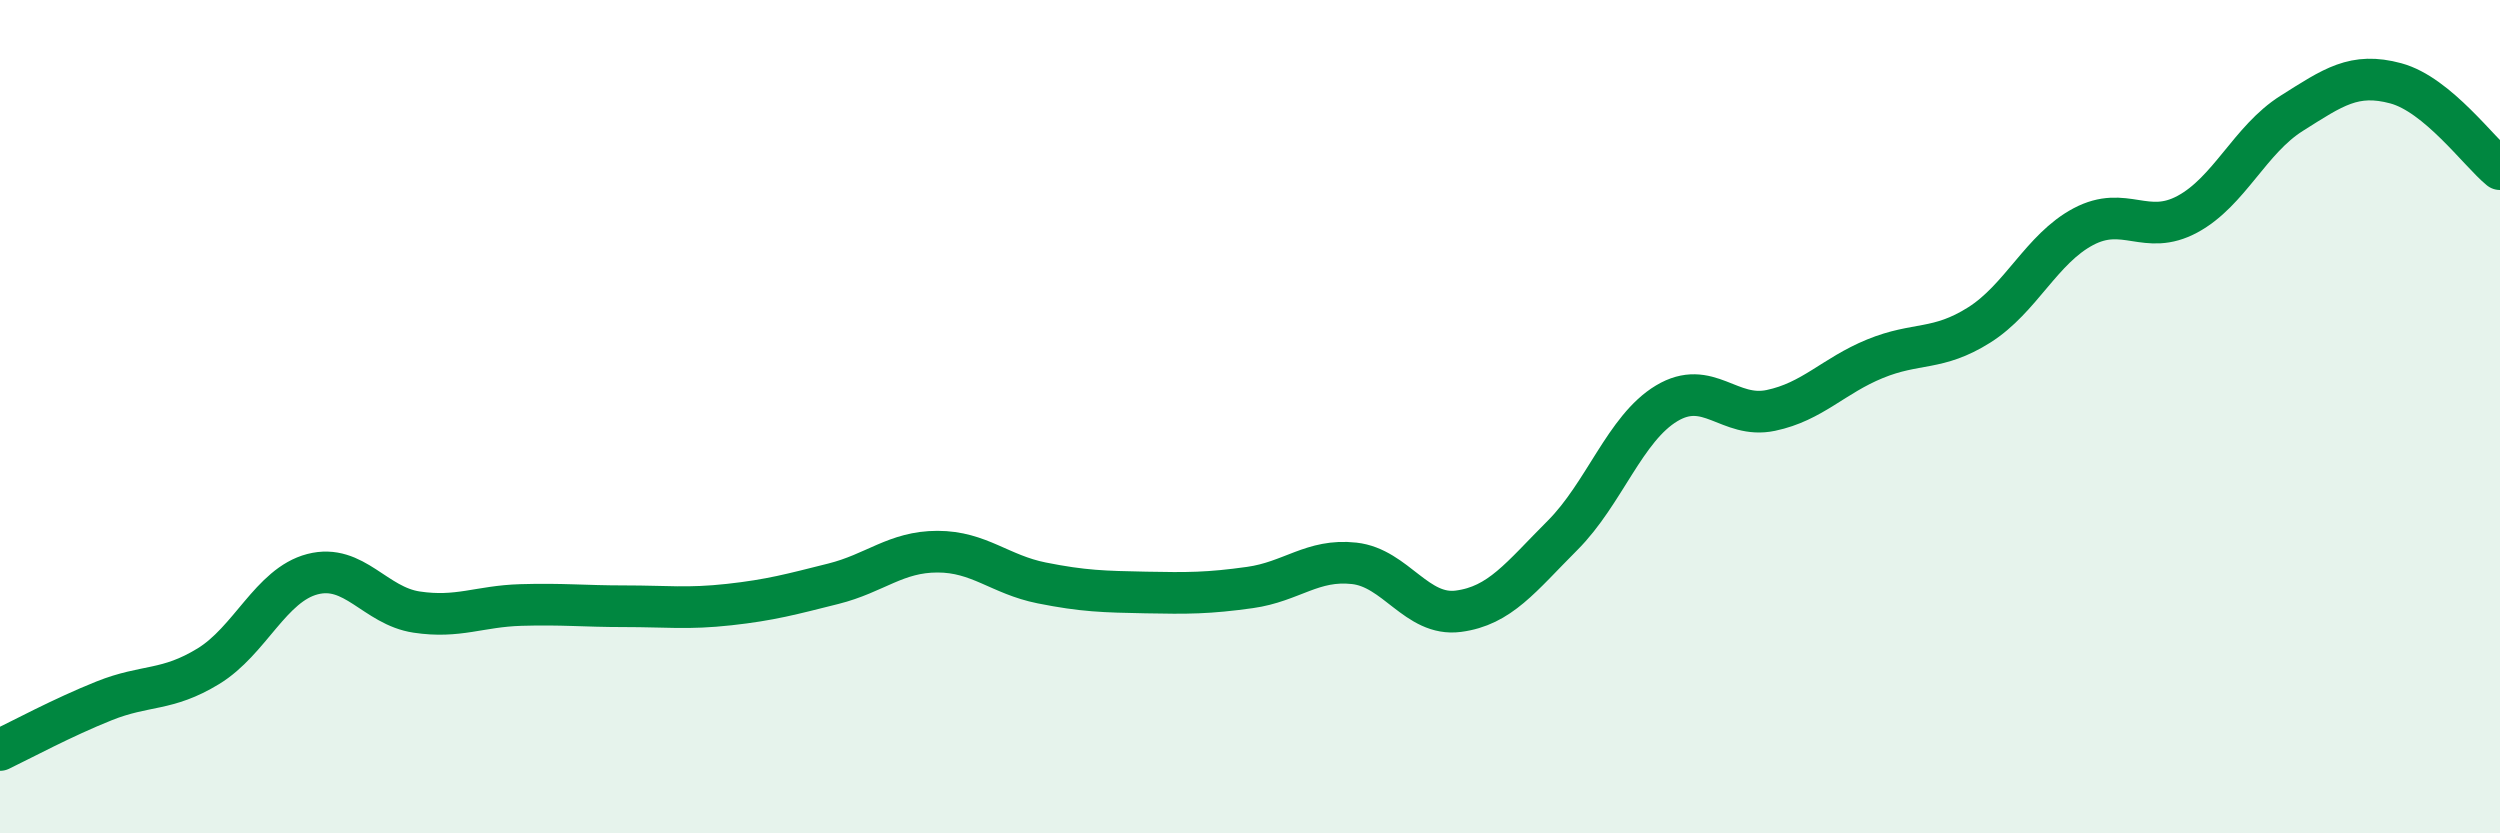
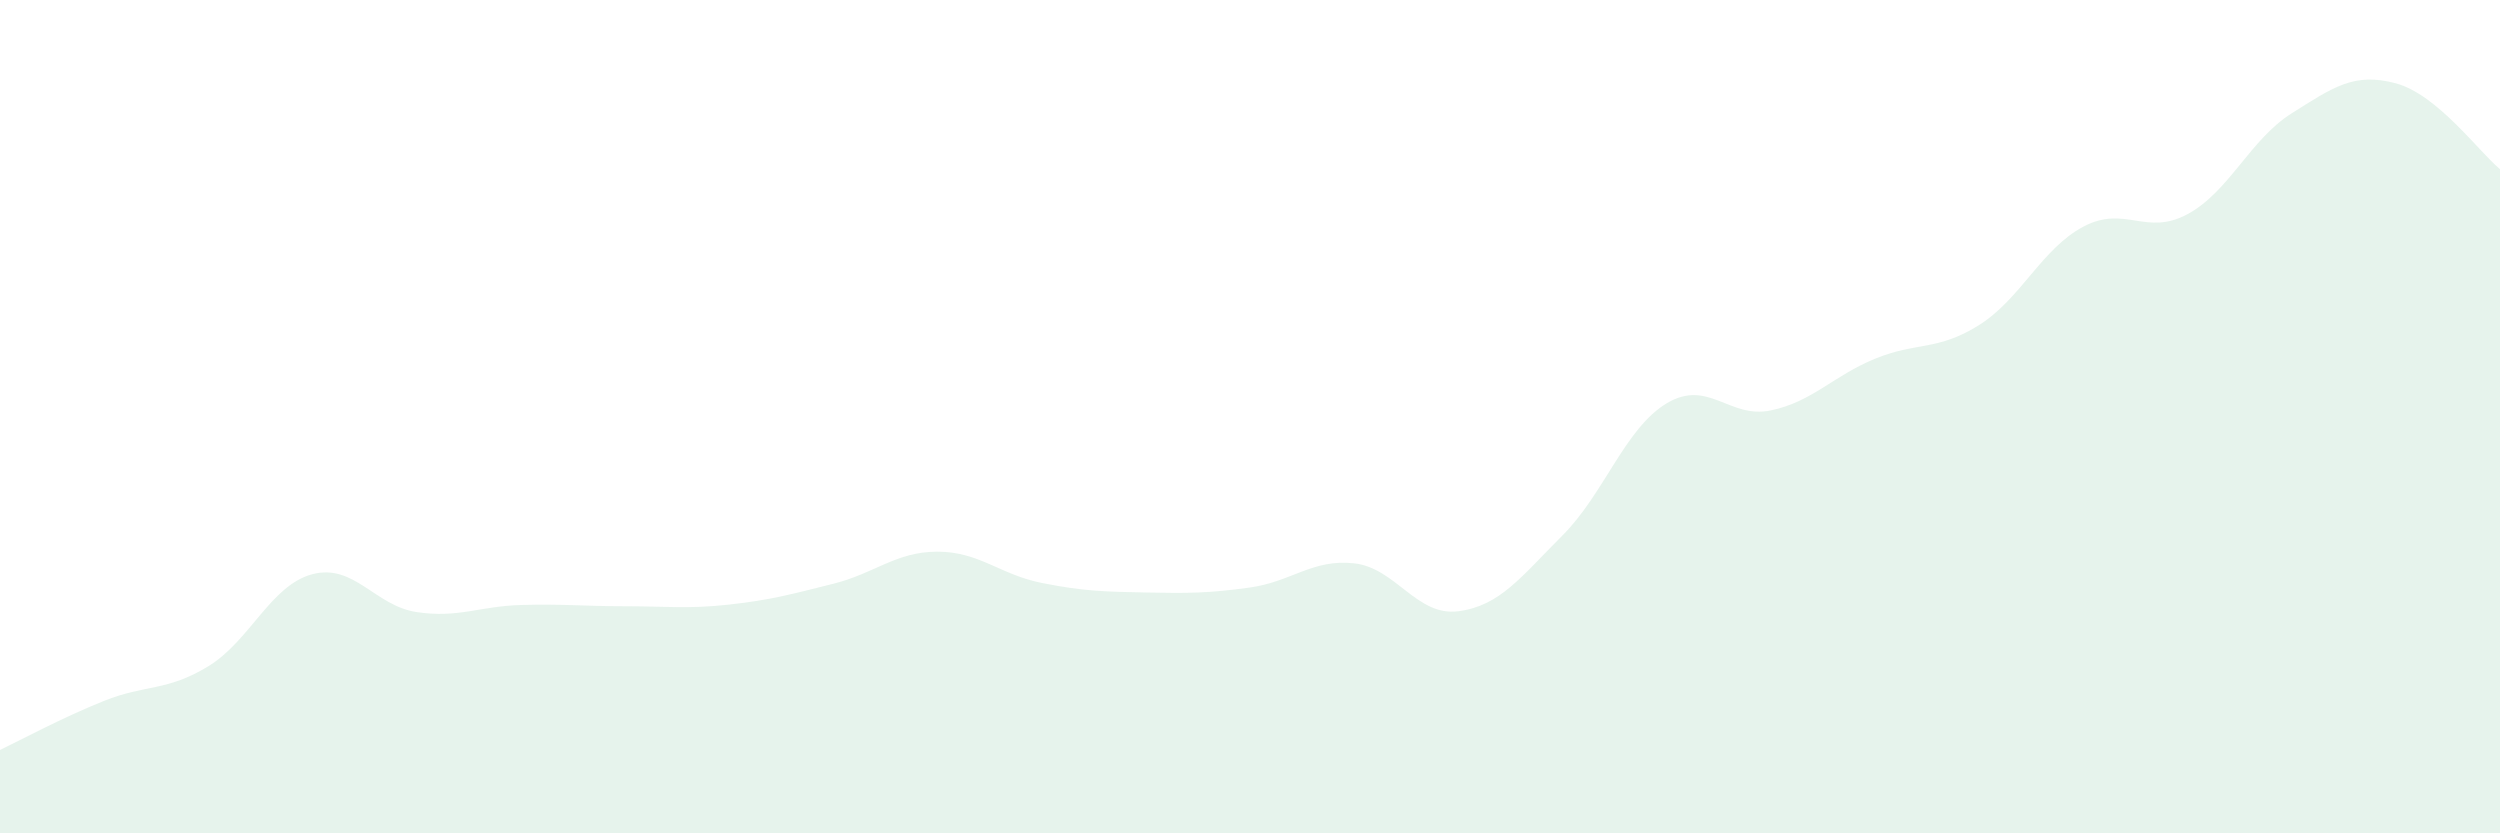
<svg xmlns="http://www.w3.org/2000/svg" width="60" height="20" viewBox="0 0 60 20">
  <path d="M 0,18 C 0.5,17.76 1.5,17.22 2.5,16.82 C 3.5,16.42 4,16.6 5,15.99 C 6,15.38 6.5,14.04 7.5,13.78 C 8.5,13.52 9,14.54 10,14.69 C 11,14.84 11.5,14.55 12.5,14.52 C 13.5,14.49 14,14.55 15,14.55 C 16,14.55 16.5,14.62 17.5,14.51 C 18.5,14.4 19,14.26 20,14.01 C 21,13.76 21.5,13.24 22.5,13.24 C 23.5,13.24 24,13.79 25,13.99 C 26,14.19 26.5,14.2 27.5,14.22 C 28.5,14.24 29,14.24 30,14.1 C 31,13.96 31.5,13.41 32.5,13.52 C 33.5,13.63 34,14.8 35,14.67 C 36,14.54 36.5,13.85 37.5,12.85 C 38.5,11.85 39,10.28 40,9.68 C 41,9.08 41.5,10.06 42.5,9.85 C 43.5,9.64 44,9.02 45,8.61 C 46,8.2 46.5,8.43 47.5,7.8 C 48.5,7.17 49,5.97 50,5.44 C 51,4.91 51.5,5.68 52.5,5.14 C 53.5,4.6 54,3.35 55,2.72 C 56,2.09 56.5,1.73 57.5,2 C 58.5,2.27 59.5,3.65 60,4.06L60 20L0 20Z" fill="#008740" opacity="0.1" stroke-linecap="round" stroke-linejoin="round" />
-   <path d="M 0,18 C 0.5,17.76 1.5,17.22 2.5,16.82 C 3.5,16.42 4,16.6 5,15.99 C 6,15.38 6.5,14.04 7.5,13.78 C 8.5,13.52 9,14.54 10,14.69 C 11,14.84 11.5,14.55 12.5,14.52 C 13.5,14.49 14,14.55 15,14.55 C 16,14.55 16.5,14.62 17.5,14.51 C 18.5,14.4 19,14.26 20,14.01 C 21,13.76 21.5,13.24 22.5,13.24 C 23.5,13.24 24,13.79 25,13.99 C 26,14.19 26.5,14.2 27.5,14.22 C 28.5,14.24 29,14.24 30,14.1 C 31,13.96 31.5,13.41 32.5,13.52 C 33.5,13.63 34,14.8 35,14.67 C 36,14.54 36.5,13.85 37.5,12.85 C 38.5,11.85 39,10.28 40,9.68 C 41,9.08 41.5,10.06 42.5,9.85 C 43.5,9.64 44,9.02 45,8.61 C 46,8.2 46.5,8.43 47.5,7.8 C 48.5,7.17 49,5.97 50,5.44 C 51,4.91 51.5,5.68 52.5,5.14 C 53.5,4.6 54,3.35 55,2.72 C 56,2.09 56.5,1.73 57.5,2 C 58.5,2.27 59.5,3.65 60,4.06" stroke="#008740" stroke-width="1" fill="none" stroke-linecap="round" stroke-linejoin="round" />
</svg>